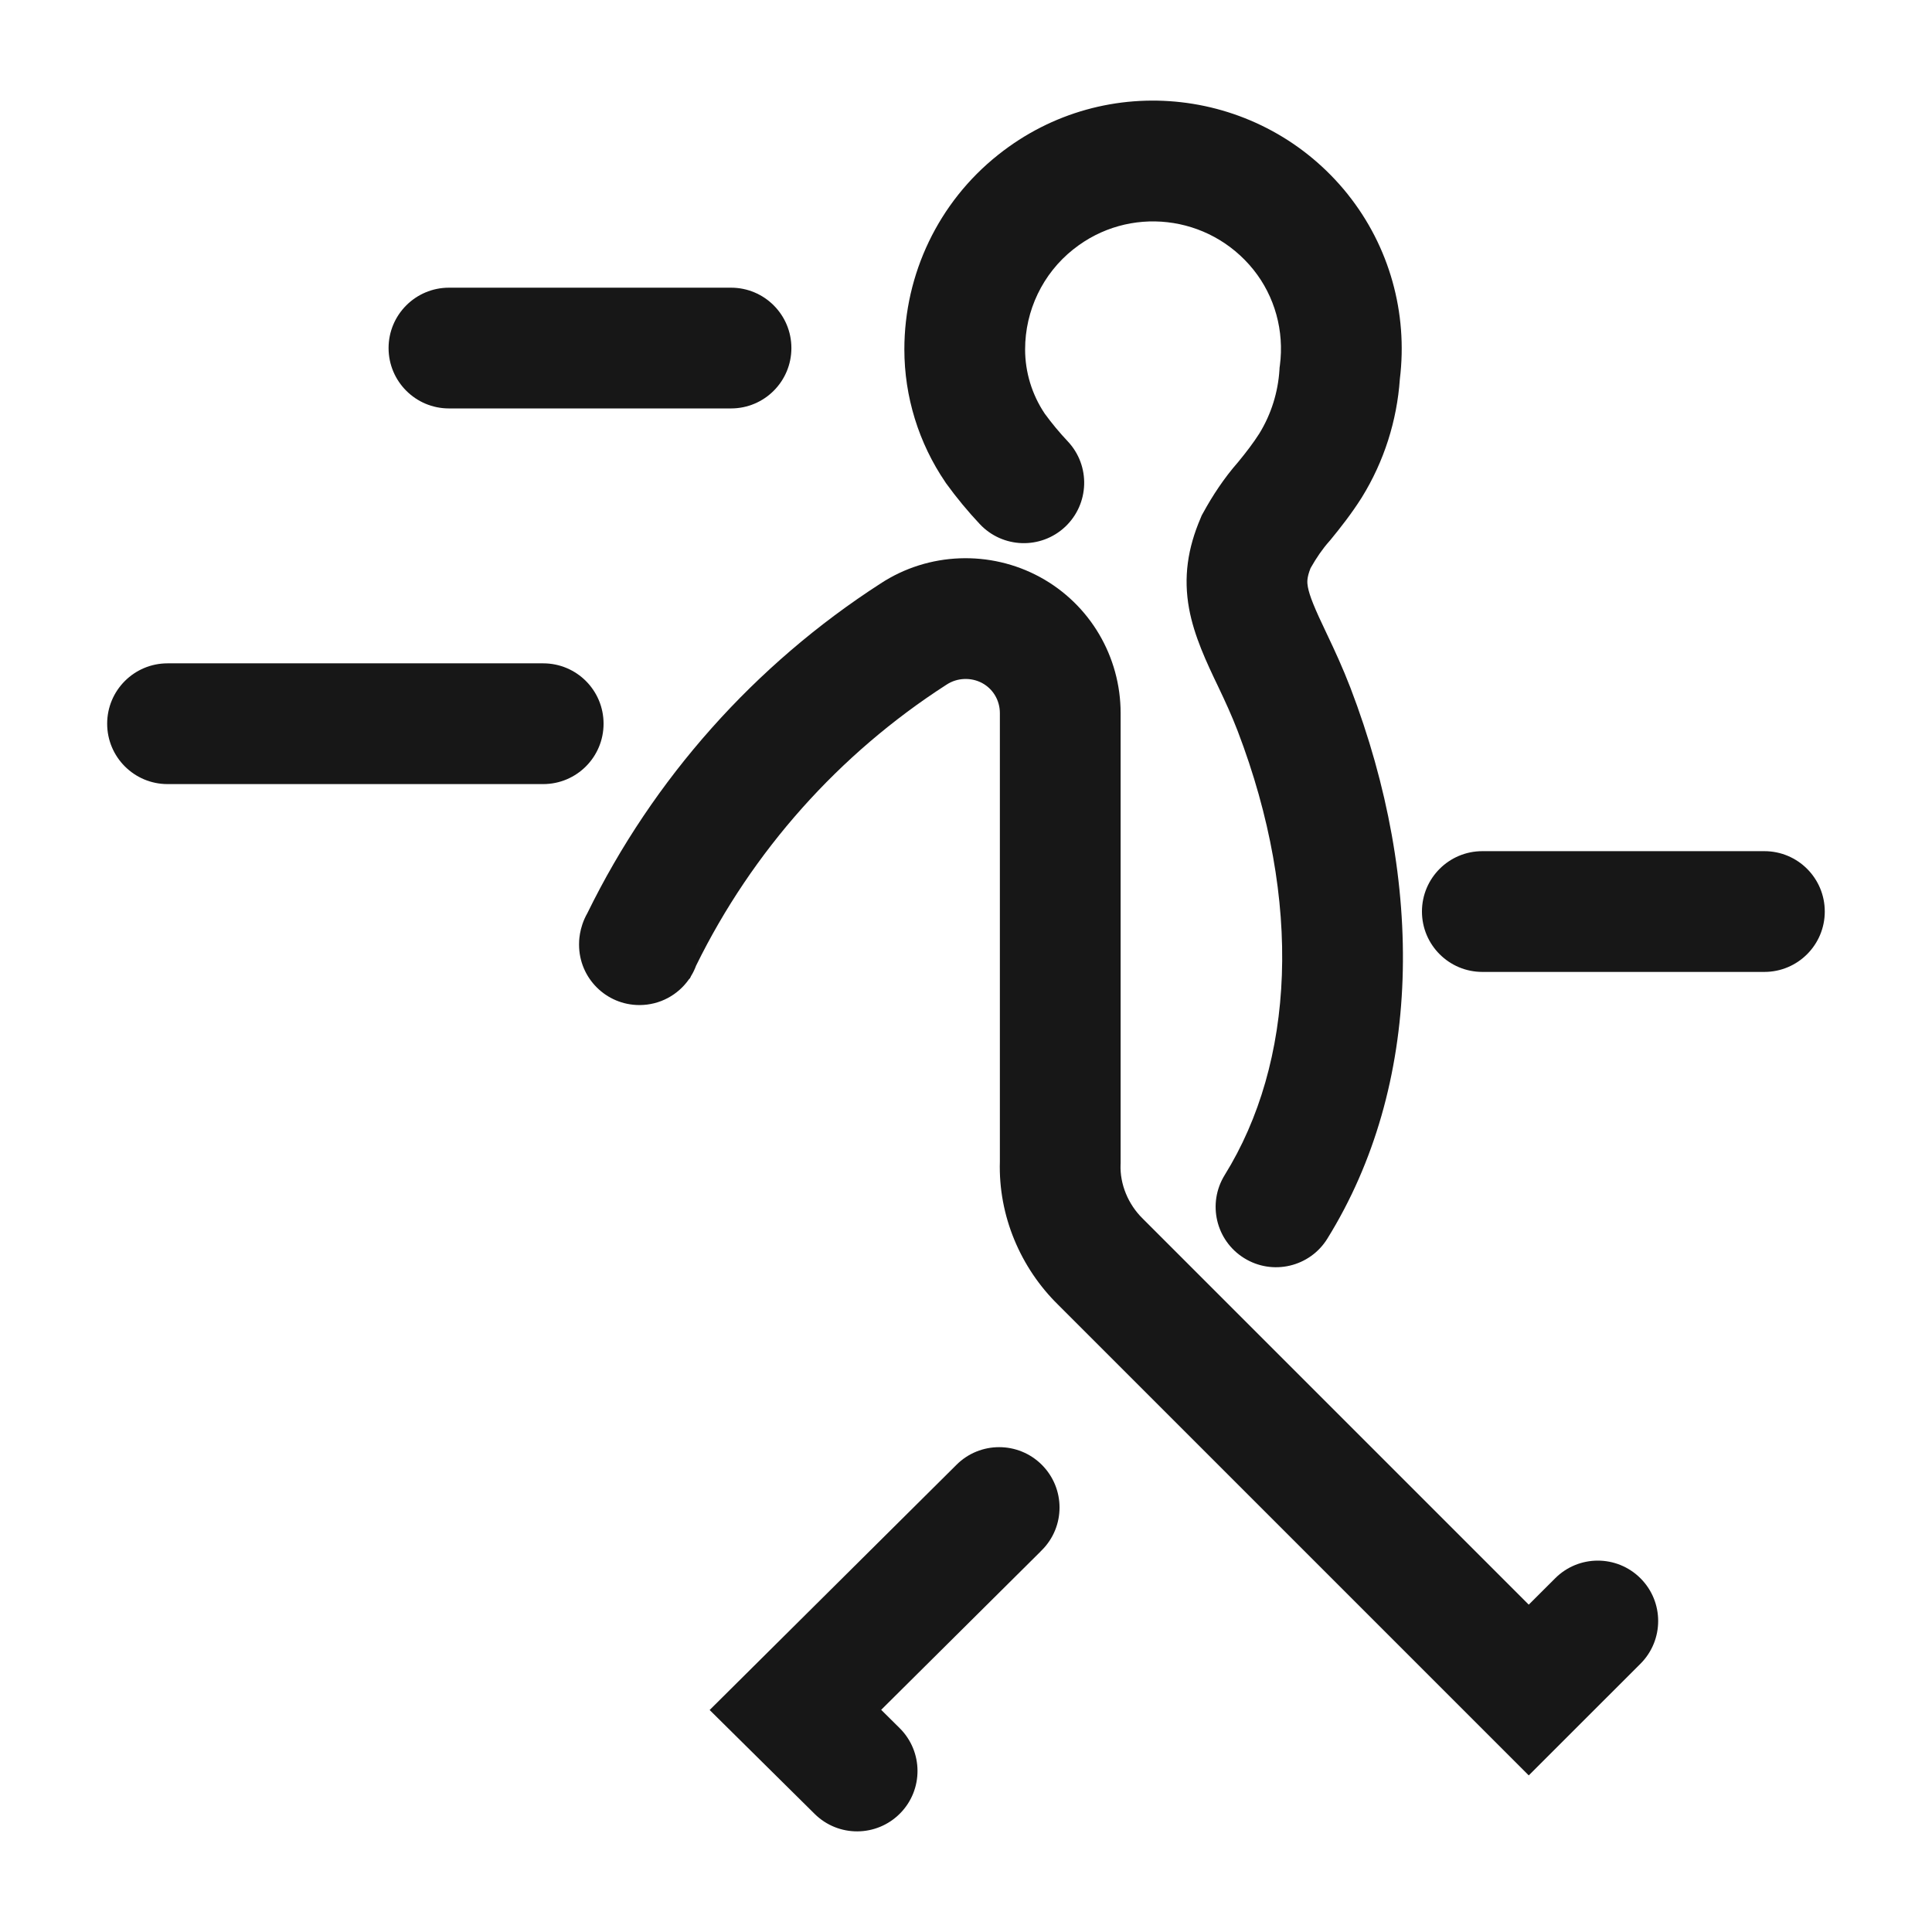
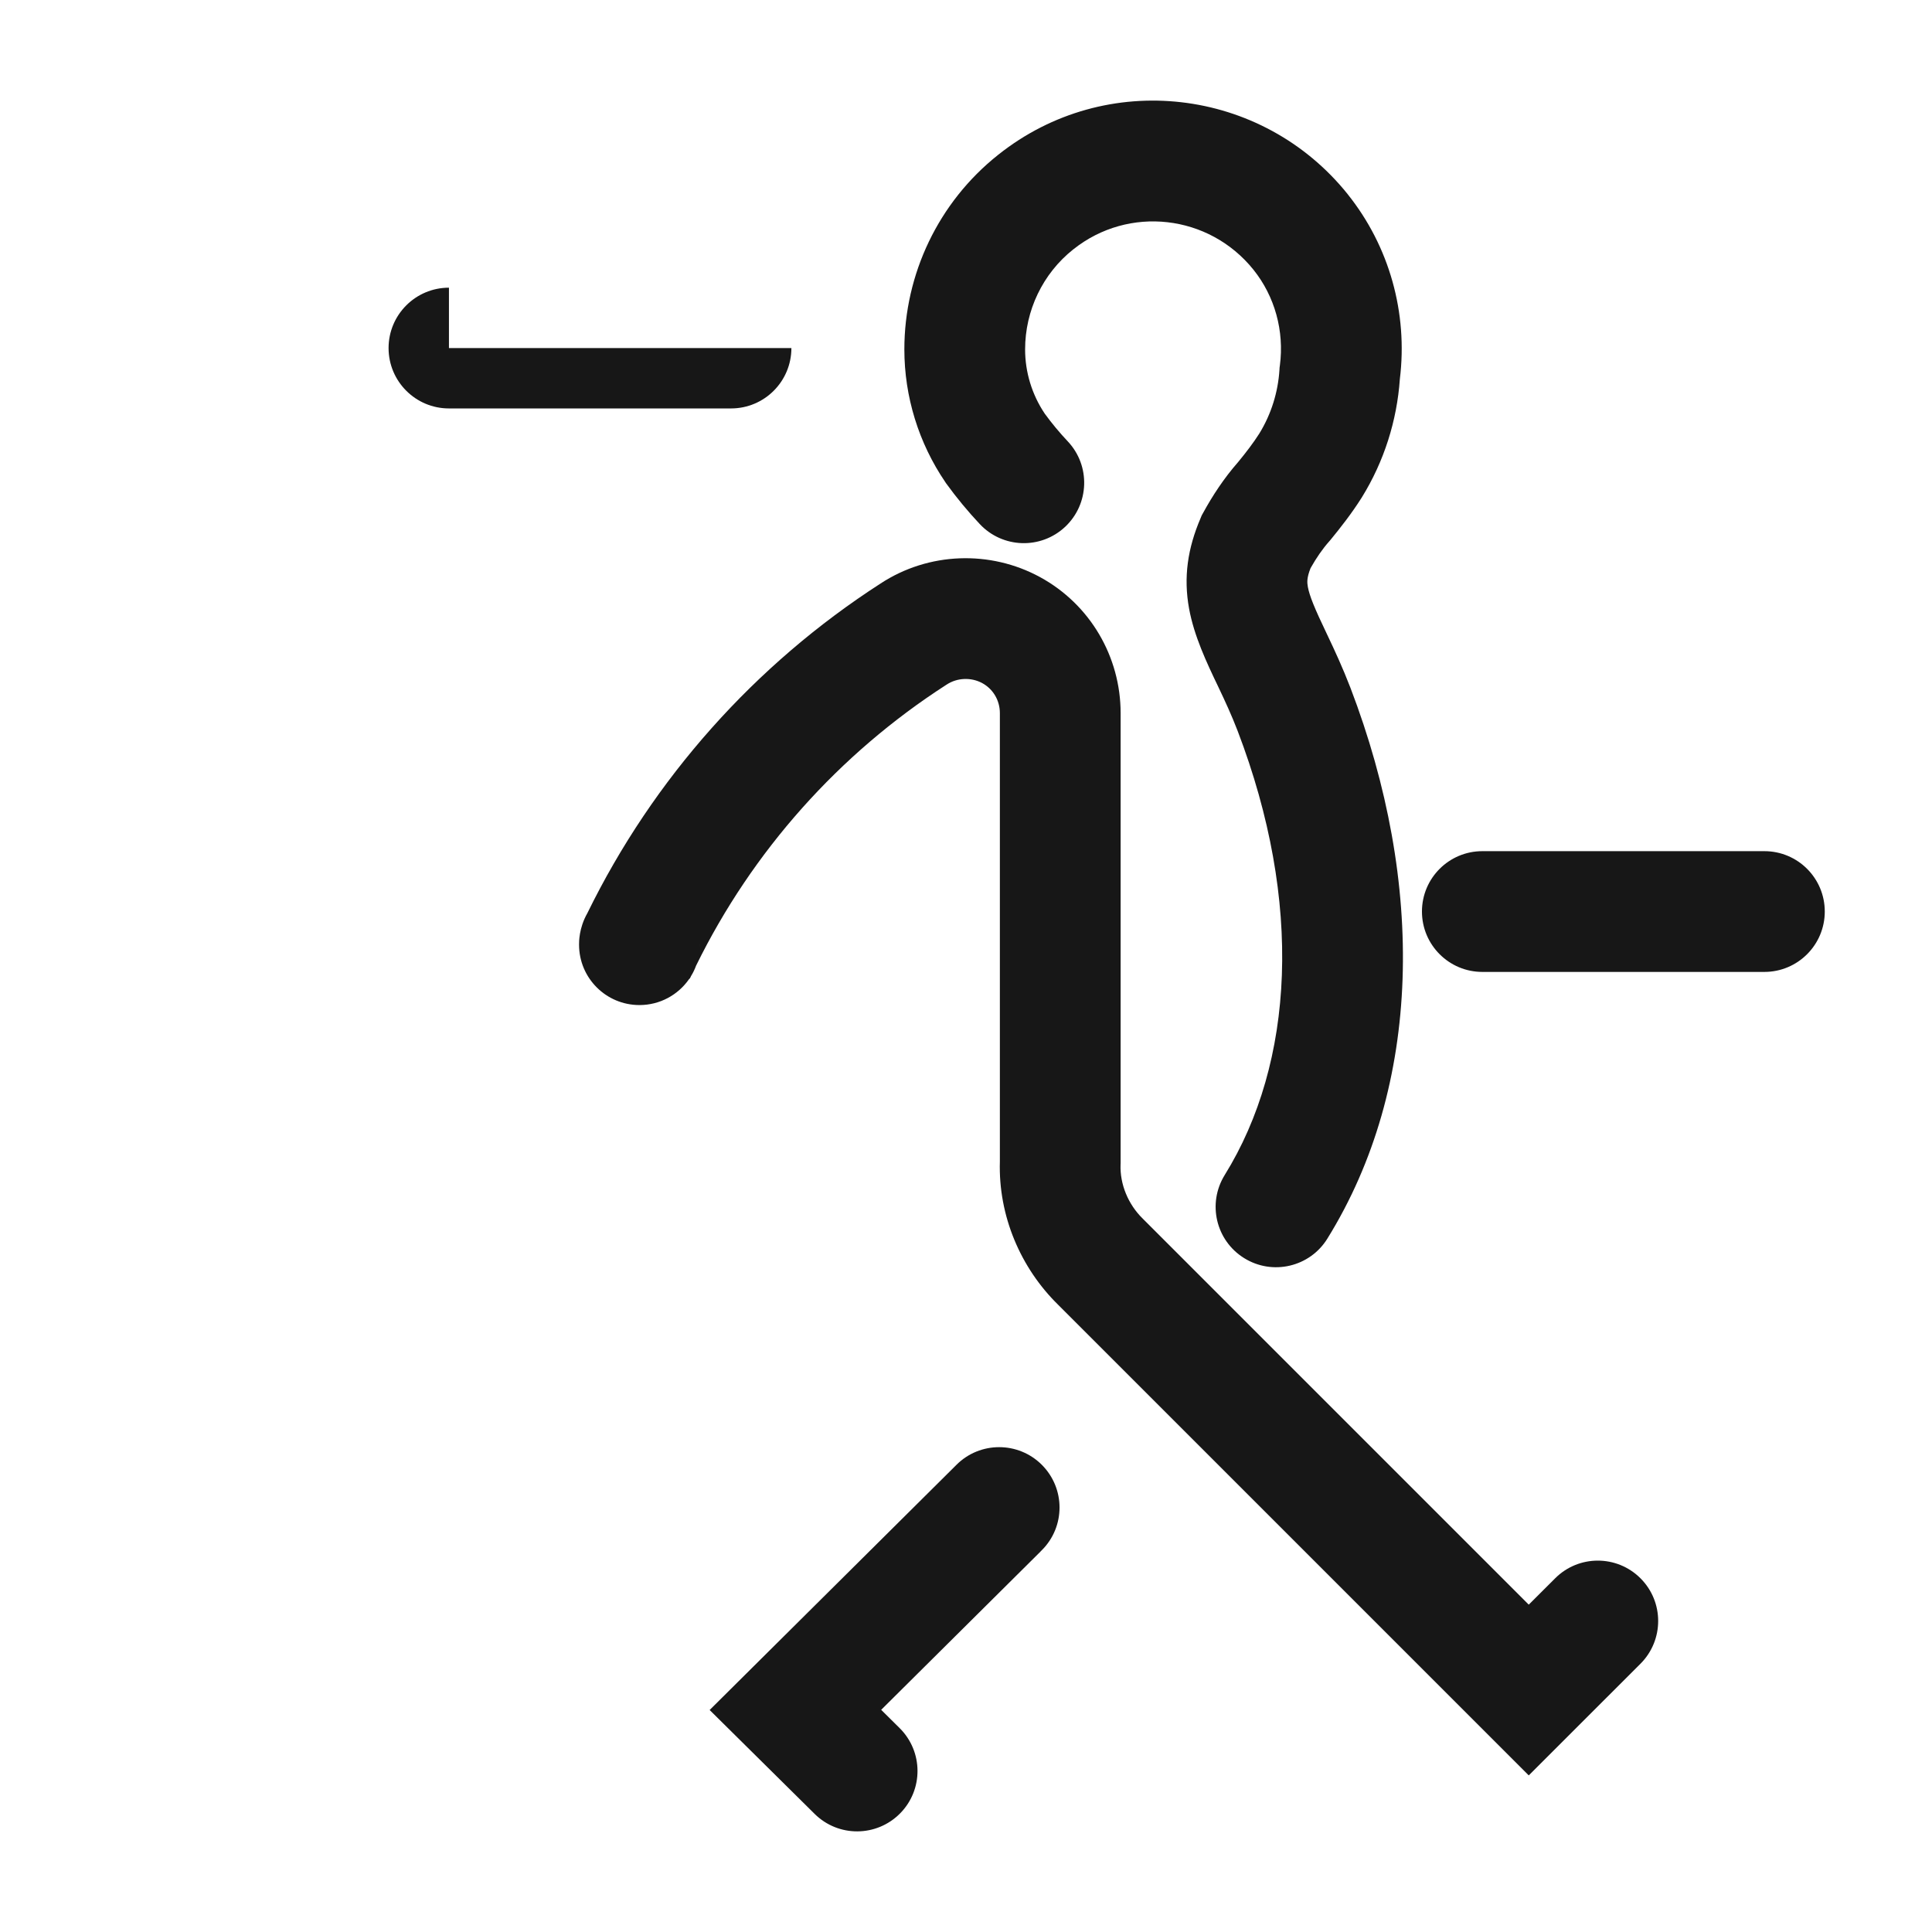
<svg xmlns="http://www.w3.org/2000/svg" width="32" height="32" viewBox="0 0 32 32" fill="none">
  <path d="M17.779 4.129C18.695 3.399 20.025 3.551 20.761 4.467C21.116 4.91 21.273 5.483 21.199 6.052L21.194 6.087L21.192 6.122C21.169 6.497 21.054 6.863 20.858 7.181C20.762 7.332 20.644 7.487 20.506 7.655C20.274 7.919 20.083 8.21 19.927 8.496L19.904 8.537L19.886 8.581C19.671 9.082 19.6 9.562 19.695 10.081C19.778 10.534 19.984 10.971 20.178 11.375C20.294 11.618 20.402 11.854 20.498 12.103C21.585 14.944 21.439 17.6 20.285 19.462C19.994 19.932 20.138 20.548 20.608 20.839C21.077 21.13 21.694 20.986 21.985 20.516C23.556 17.982 23.609 14.636 22.366 11.388L22.365 11.386C22.241 11.064 22.107 10.773 21.982 10.511L21.981 10.509C21.769 10.067 21.689 9.867 21.662 9.72C21.649 9.647 21.643 9.572 21.707 9.41C21.805 9.236 21.909 9.087 22.014 8.969L22.027 8.954L22.039 8.94C22.202 8.741 22.387 8.506 22.552 8.245L22.557 8.237C22.925 7.642 23.138 6.967 23.186 6.278C23.32 5.188 23.015 4.083 22.322 3.217L22.321 3.215C20.903 1.449 18.32 1.14 16.533 2.564C15.544 3.349 14.979 4.54 14.979 5.787C14.979 6.57 15.216 7.338 15.659 7.988L15.666 7.999L15.674 8.01C15.844 8.245 16.036 8.476 16.228 8.68C16.606 9.083 17.238 9.104 17.642 8.726C18.044 8.348 18.065 7.715 17.687 7.312C17.552 7.169 17.418 7.008 17.304 6.851C17.092 6.535 16.979 6.164 16.979 5.787C16.979 5.143 17.271 4.532 17.777 4.13L17.779 4.129Z" fill="#171717" />
-   <path d="M7.436 4.765C6.884 4.765 6.436 5.213 6.436 5.765C6.436 6.317 6.884 6.765 7.436 6.765H12.108C12.661 6.765 13.108 6.317 13.108 5.765C13.108 5.213 12.661 4.765 12.108 4.765H7.436Z" fill="#171717" />
+   <path d="M7.436 4.765C6.884 4.765 6.436 5.213 6.436 5.765C6.436 6.317 6.884 6.765 7.436 6.765H12.108C12.661 6.765 13.108 6.317 13.108 5.765H7.436Z" fill="#171717" />
  <path fill-rule="evenodd" clip-rule="evenodd" d="M15.681 11.338C15.853 11.225 16.084 11.214 16.27 11.315C16.448 11.412 16.561 11.6 16.561 11.811V19.237C16.534 20.136 16.902 21 17.528 21.613L25.321 29.406L27.172 27.556C27.562 27.165 27.562 26.532 27.172 26.142C26.781 25.751 26.148 25.751 25.758 26.142L25.321 26.578L18.938 20.195L18.929 20.186C18.683 19.946 18.548 19.611 18.56 19.288L18.561 19.271V11.811C18.561 10.879 18.057 10.011 17.225 9.558C16.401 9.11 15.381 9.143 14.586 9.664C12.504 11.006 10.819 12.896 9.728 15.126C9.587 15.373 9.591 15.606 9.591 15.643L9.591 15.647C9.591 16.2 10.039 16.647 10.591 16.647C10.931 16.647 11.231 16.478 11.412 16.219L11.429 16.202L11.445 16.168C11.479 16.113 11.507 16.055 11.529 15.995C12.461 14.096 13.898 12.486 15.673 11.343L15.681 11.338ZM11.591 15.647C11.591 15.637 11.592 15.651 11.591 15.679C11.591 15.669 11.591 15.658 11.591 15.647Z" fill="#171717" />
-   <path d="M2.775 10.987C2.223 10.987 1.775 11.434 1.775 11.987C1.775 12.539 2.223 12.987 2.775 12.987H8.997C9.55 12.987 9.997 12.539 9.997 11.987C9.997 11.434 9.55 10.987 8.997 10.987H2.775Z" fill="#171717" />
  <path d="M24.552 14.098C24 14.098 23.552 14.545 23.552 15.098C23.552 15.65 24 16.098 24.552 16.098H29.224C29.776 16.098 30.224 15.65 30.224 15.098C30.224 14.545 29.776 14.098 29.224 14.098H24.552Z" fill="#171717" />
  <path d="M17.256 25.676C17.647 25.286 17.647 24.653 17.256 24.262C16.866 23.872 16.232 23.872 15.842 24.262L15.822 24.282L15.82 24.284L11.754 28.323L13.493 30.044C13.886 30.433 14.519 30.429 14.908 30.036C15.296 29.644 15.293 29.011 14.9 28.622L14.595 28.32L17.232 25.701L17.234 25.698L17.256 25.676Z" fill="#171717" />
</svg>